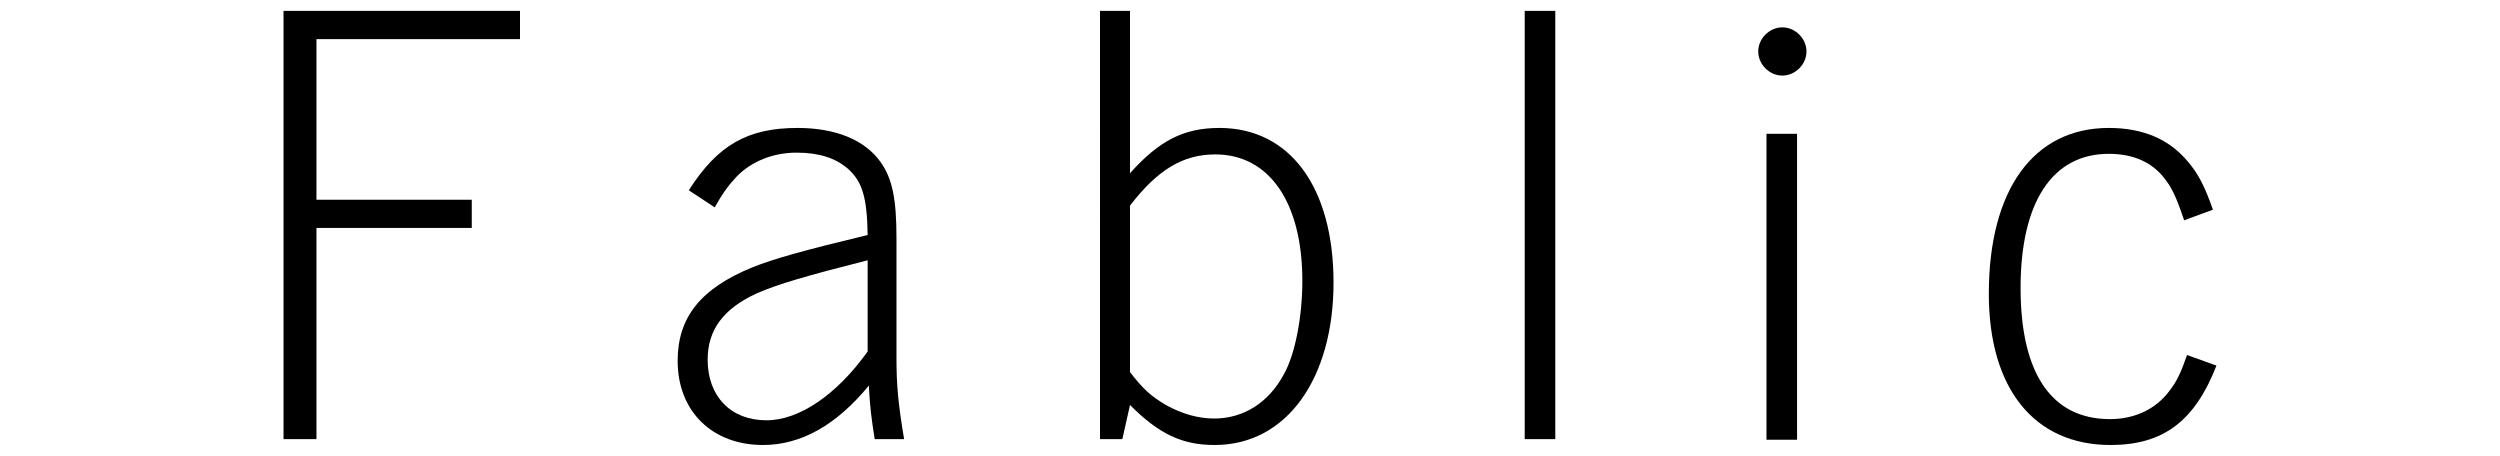
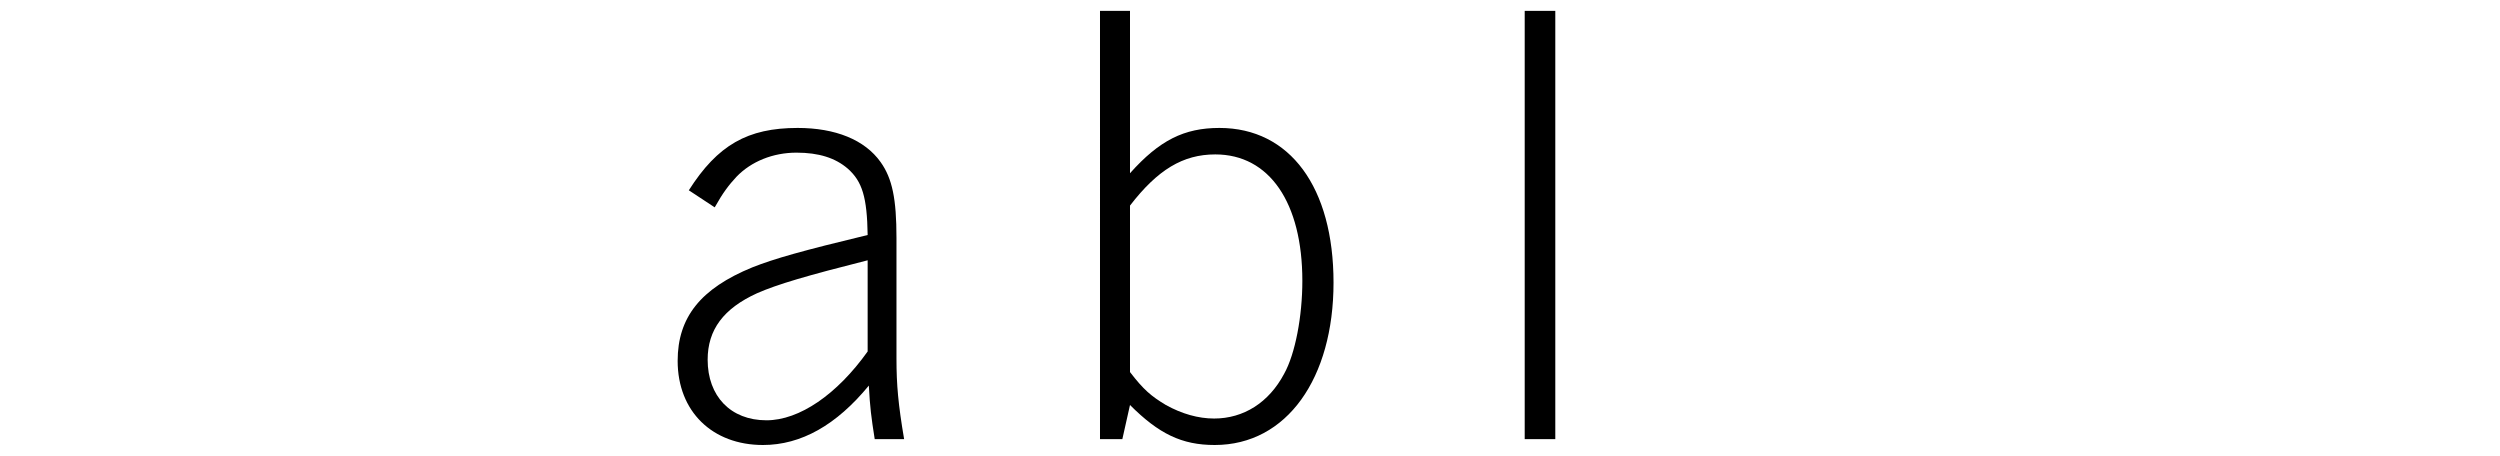
<svg xmlns="http://www.w3.org/2000/svg" id="_レイヤー_1" data-name="レイヤー 1" version="1.1" viewBox="0 0 170 31">
  <defs>
    <style>
      .cls-1 {
        fill: #000;
        stroke-width: 0px;
      }
    </style>
  </defs>
-   <path class="cls-1" d="M35.36.74v1.92h-13.84v10.92h10.56v1.92h-10.56v14.36h-2.24V.74h16.08Z" />
  <path class="cls-1" d="M46.84,12.94c1.96-3.08,4-4.24,7.4-4.24,2.56,0,4.56.8,5.64,2.32.8,1.12,1.08,2.52,1.08,5.16v8.2c0,1.8.12,3.12.52,5.48h-2c-.24-1.52-.32-2.16-.4-3.64-2.2,2.68-4.6,4.04-7.2,4.04-3.44,0-5.8-2.28-5.8-5.72,0-2.96,1.56-4.92,5.08-6.36,1.52-.6,3.36-1.12,7.84-2.2-.04-2.56-.36-3.64-1.36-4.52-.84-.72-1.96-1.08-3.48-1.08-1.6,0-3.08.6-4.08,1.64-.52.56-.92,1.08-1.48,2.08l-1.76-1.16ZM59,17.7c-4.12,1.04-6.16,1.64-7.52,2.24-2.28,1.04-3.36,2.48-3.36,4.52,0,2.48,1.56,4.12,4,4.12,2.24,0,4.8-1.76,6.88-4.68v-6.2Z" />
  <path class="cls-1" d="M74.8.74h2.04v11.04c2-2.24,3.68-3.08,6.08-3.08,4.8,0,7.76,4.04,7.76,10.52s-3.16,11.04-8.08,11.04c-2.24,0-3.8-.76-5.76-2.72l-.52,2.32h-1.52V.74ZM76.84,25.3c.92,1.2,1.44,1.64,2.44,2.24,1.08.6,2.2.92,3.28.92,2,0,3.72-1.08,4.76-3.04.76-1.36,1.24-3.92,1.24-6.32,0-5.32-2.24-8.6-5.92-8.6-2.2,0-3.92,1.04-5.8,3.48v11.32Z" />
  <path class="cls-1" d="M105.76,29.86h-2.08V.74h2.08v29.12Z" />
-   <path class="cls-1" d="M122.84,3.5c0,.88-.76,1.64-1.64,1.64s-1.64-.76-1.64-1.64.76-1.64,1.64-1.64,1.64.76,1.64,1.64ZM122.2,29.9h-2.08V9.1h2.08v20.8Z" />
-   <path class="cls-1" d="M150.72,24.86c-1.48,3.8-3.64,5.4-7.2,5.4-5.2,0-8.28-3.84-8.28-10.28,0-7.08,3.04-11.28,8.16-11.28,2.32,0,4.12.76,5.4,2.32.68.8,1.12,1.64,1.68,3.24l-1.96.72c-.52-1.56-.84-2.24-1.36-2.88-.84-1.08-2.12-1.64-3.76-1.64-3.84,0-6,3.28-6,9.12s2.12,8.92,6.08,8.92c1.68,0,3.12-.68,4.04-1.92.48-.6.8-1.28,1.2-2.44l2,.72Z" />
</svg>